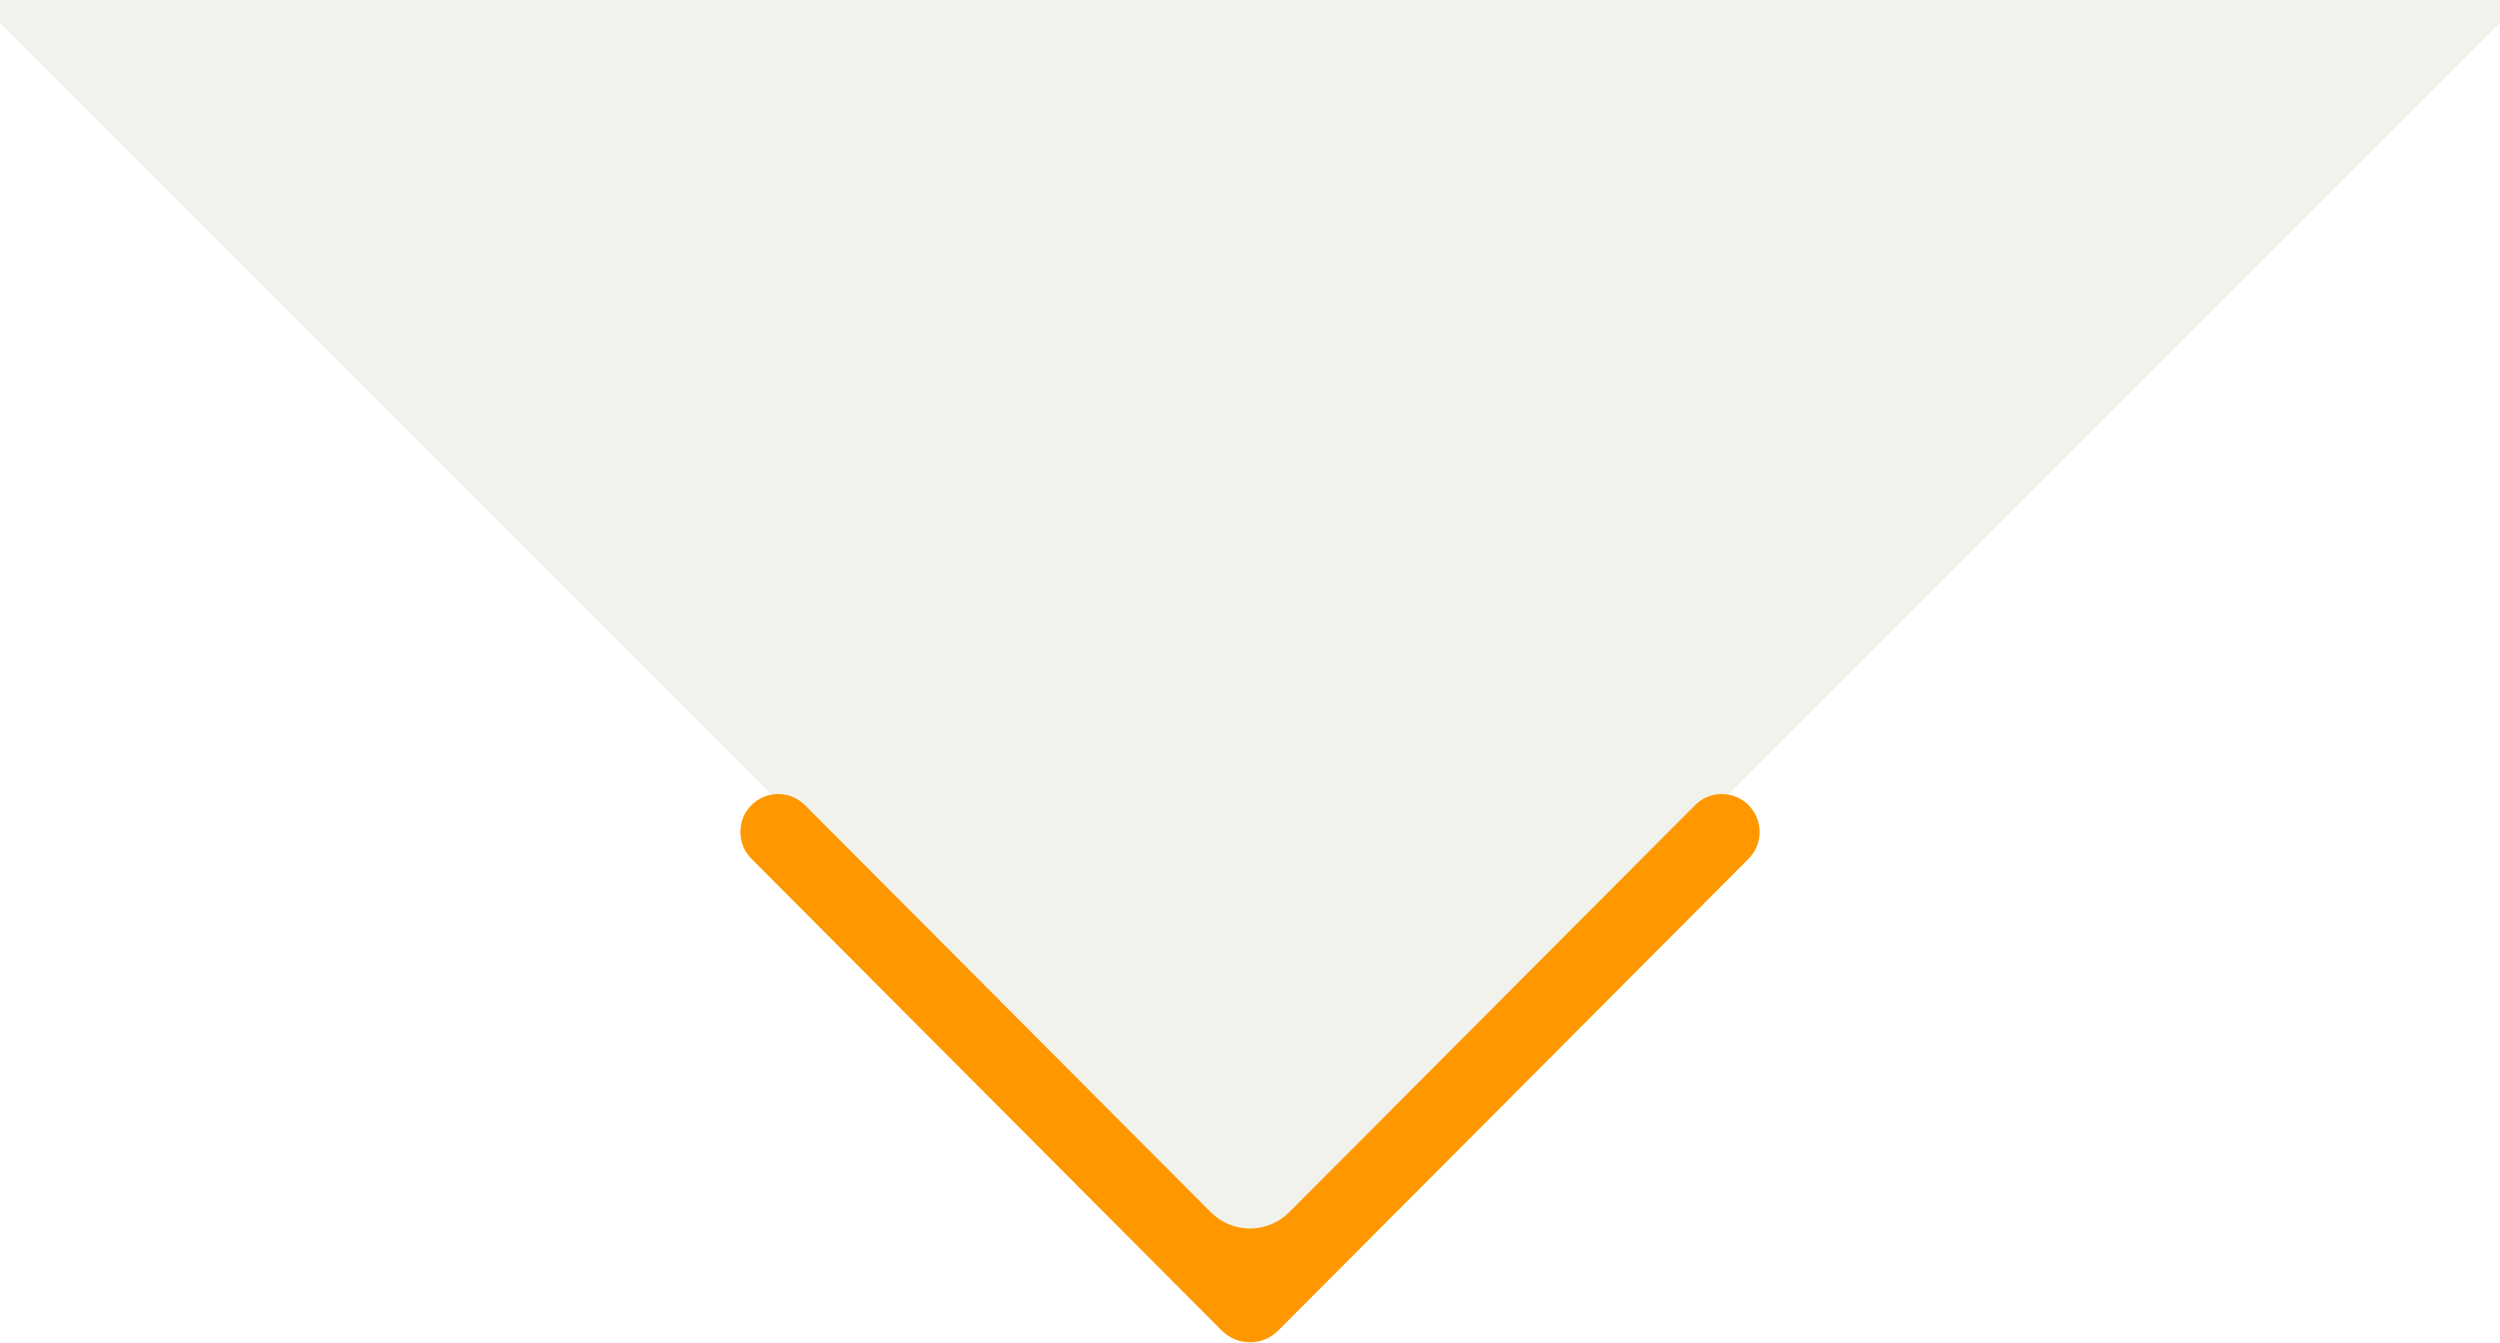
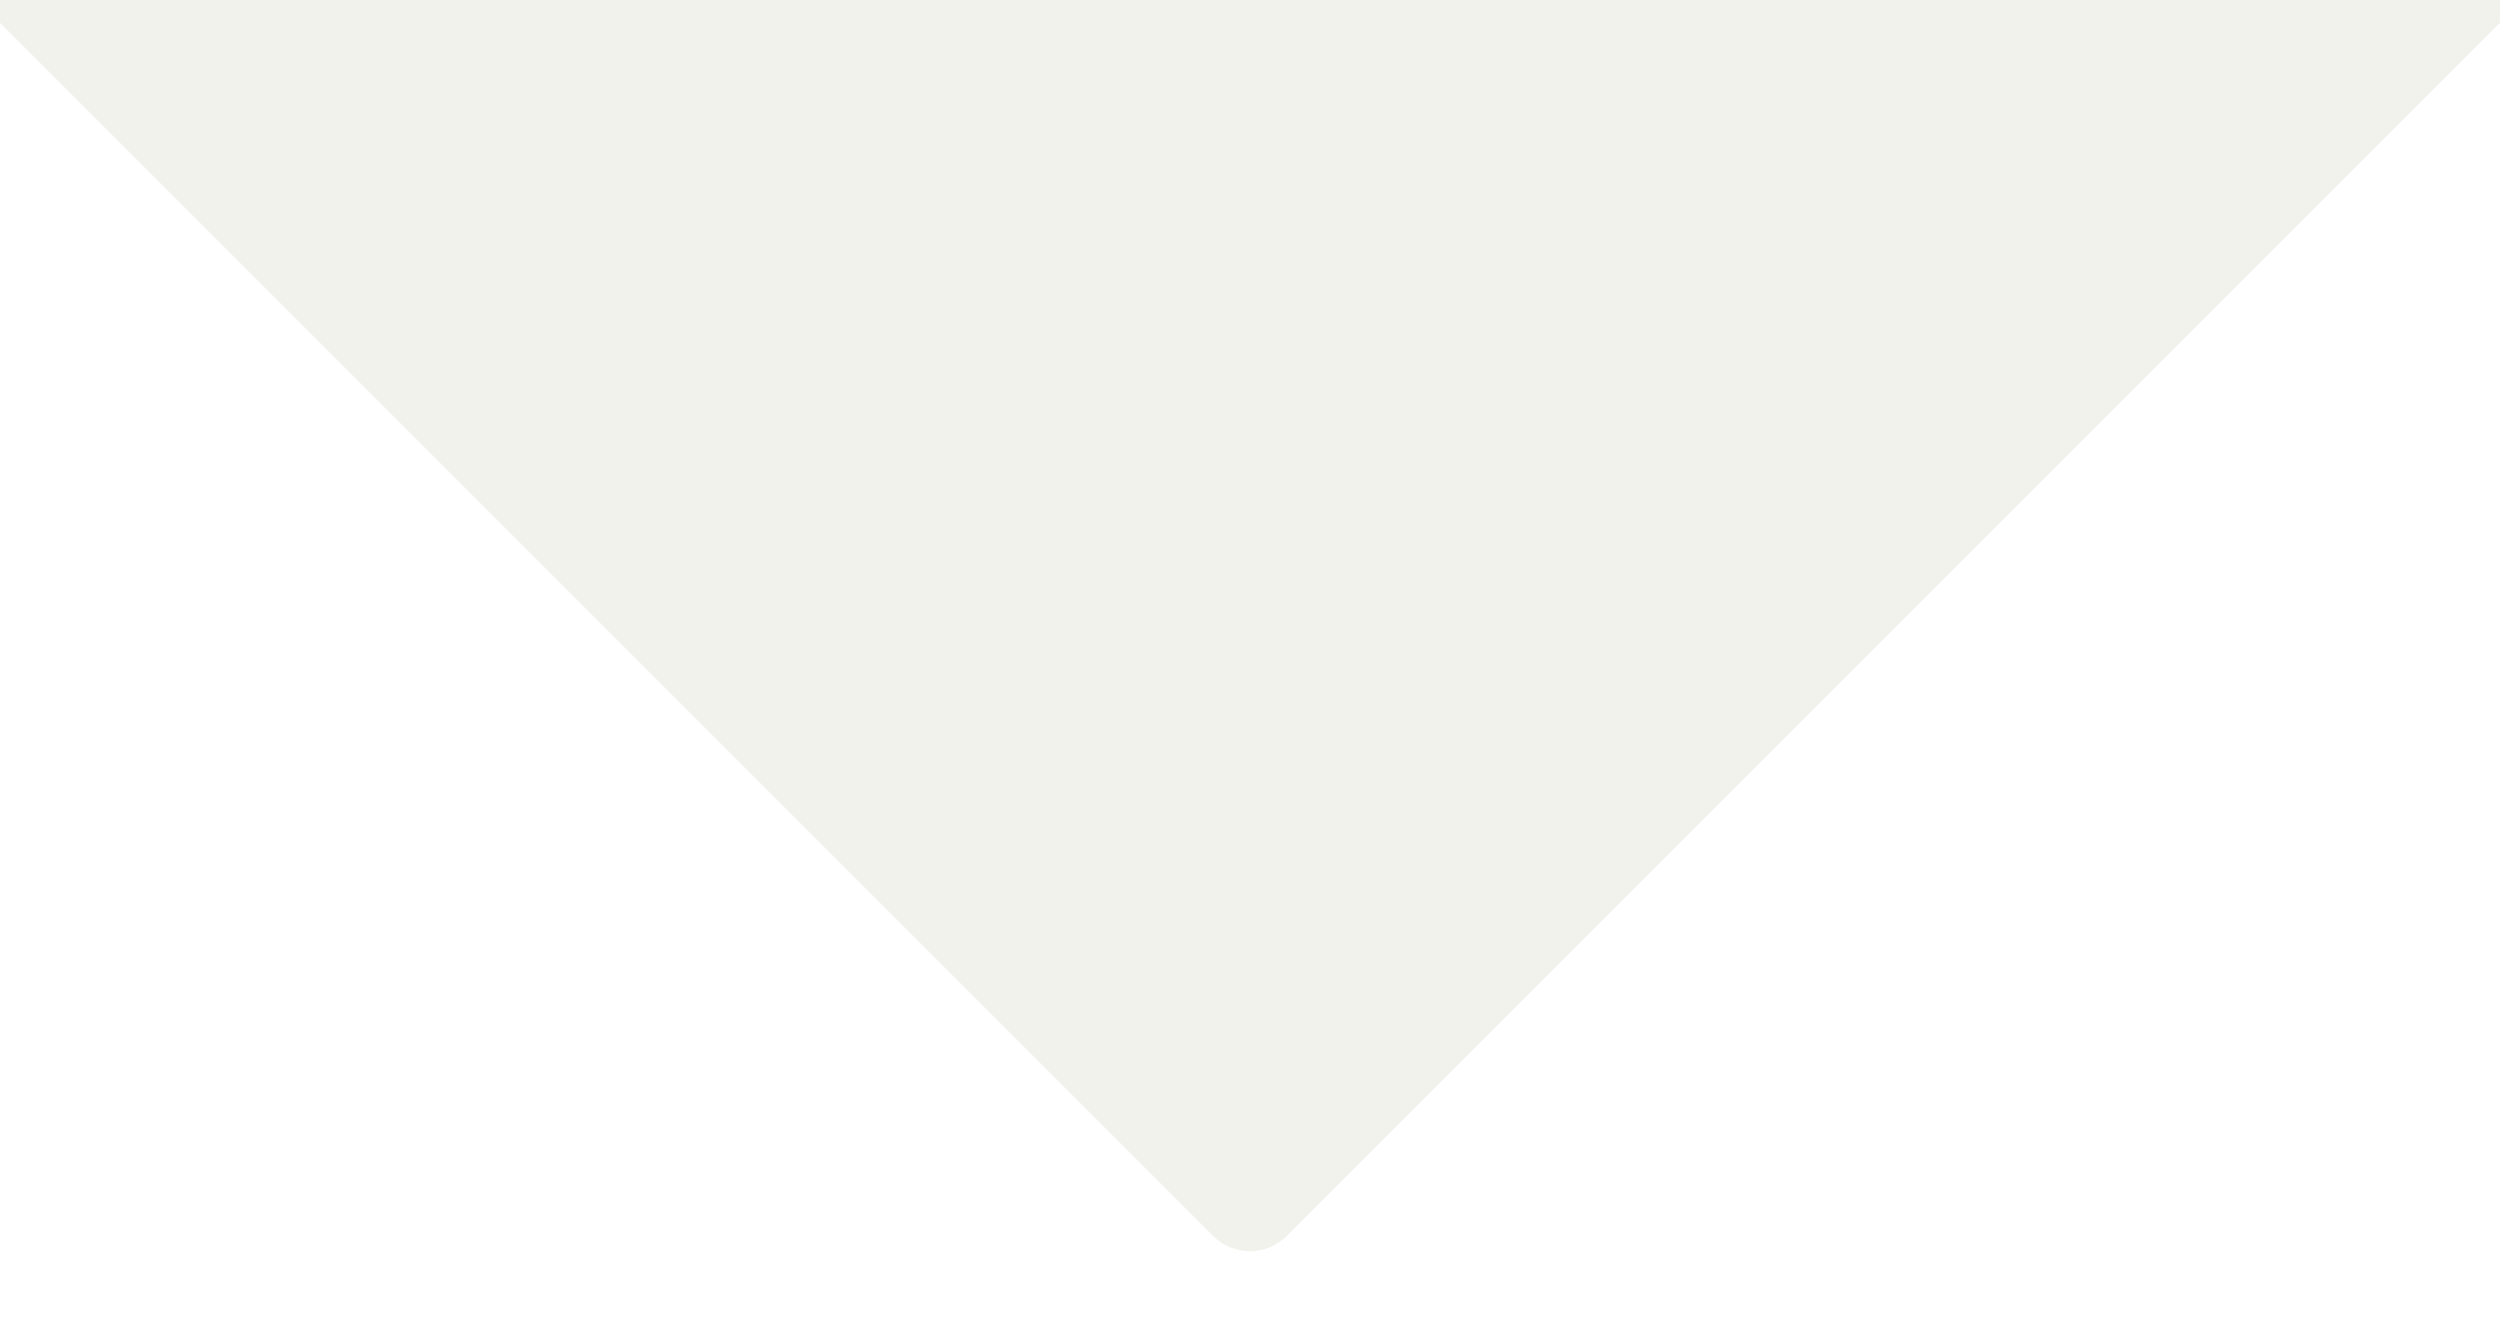
<svg xmlns="http://www.w3.org/2000/svg" width="767" height="412" viewBox="0 0 767 412" fill="none">
  <g clip-path="url(#clip0_3282_23952)">
    <g filter="url(#filter0_dd_3282_23952)">
      <path d="M-23.188 -22.684C-33.268 -32.764 -26.129 -49.998 -11.874 -49.998H778.875C793.129 -49.998 800.268 -32.764 790.188 -22.684L394.814 372.69C388.565 378.939 378.435 378.939 372.186 372.69L-23.188 -22.684Z" fill="#F2F2ED" />
    </g>
-     <path d="M230.539 247.016C235.07 242.471 242.418 242.471 246.949 247.016L371.457 371.896C378.109 378.568 388.892 378.568 395.543 371.896L520.052 247.016C524.583 242.471 531.93 242.471 536.461 247.016C540.993 251.561 540.993 258.93 536.461 263.475L392.156 408.217C387.376 413.011 379.624 413.011 374.845 408.217L230.539 263.475C226.008 258.93 226.008 251.561 230.539 247.016Z" fill="#FF9800" />
  </g>
  <defs>
    <filter id="filter0_dd_3282_23952" x="-35.907" y="-51.998" width="838.813" height="443.375" filterUnits="userSpaceOnUse" color-interpolation-filters="sRGB">
      <feFlood flood-opacity="0" result="BackgroundImageFix" />
      <feColorMatrix in="SourceAlpha" type="matrix" values="0 0 0 0 0 0 0 0 0 0 0 0 0 0 0 0 0 0 127 0" result="hardAlpha" />
      <feOffset dy="6" />
      <feGaussianBlur stdDeviation="4" />
      <feComposite in2="hardAlpha" operator="out" />
      <feColorMatrix type="matrix" values="0 0 0 0 0.047 0 0 0 0 0.107 0 0 0 0 0.259 0 0 0 0.08 0" />
      <feBlend mode="normal" in2="BackgroundImageFix" result="effect1_dropShadow_3282_23952" />
      <feColorMatrix in="SourceAlpha" type="matrix" values="0 0 0 0 0 0 0 0 0 0 0 0 0 0 0 0 0 0 127 0" result="hardAlpha" />
      <feOffset dy="0.5" />
      <feGaussianBlur stdDeviation="0.5" />
      <feComposite in2="hardAlpha" operator="out" />
      <feColorMatrix type="matrix" values="0 0 0 0 0.047 0 0 0 0 0.106 0 0 0 0 0.259 0 0 0 0.15 0" />
      <feBlend mode="normal" in2="effect1_dropShadow_3282_23952" result="effect2_dropShadow_3282_23952" />
      <feBlend mode="normal" in="SourceGraphic" in2="effect2_dropShadow_3282_23952" result="shape" />
    </filter>
    <clipPath id="clip0_3282_23952">
      <rect width="767" height="412" fill="white" />
    </clipPath>
  </defs>
</svg>